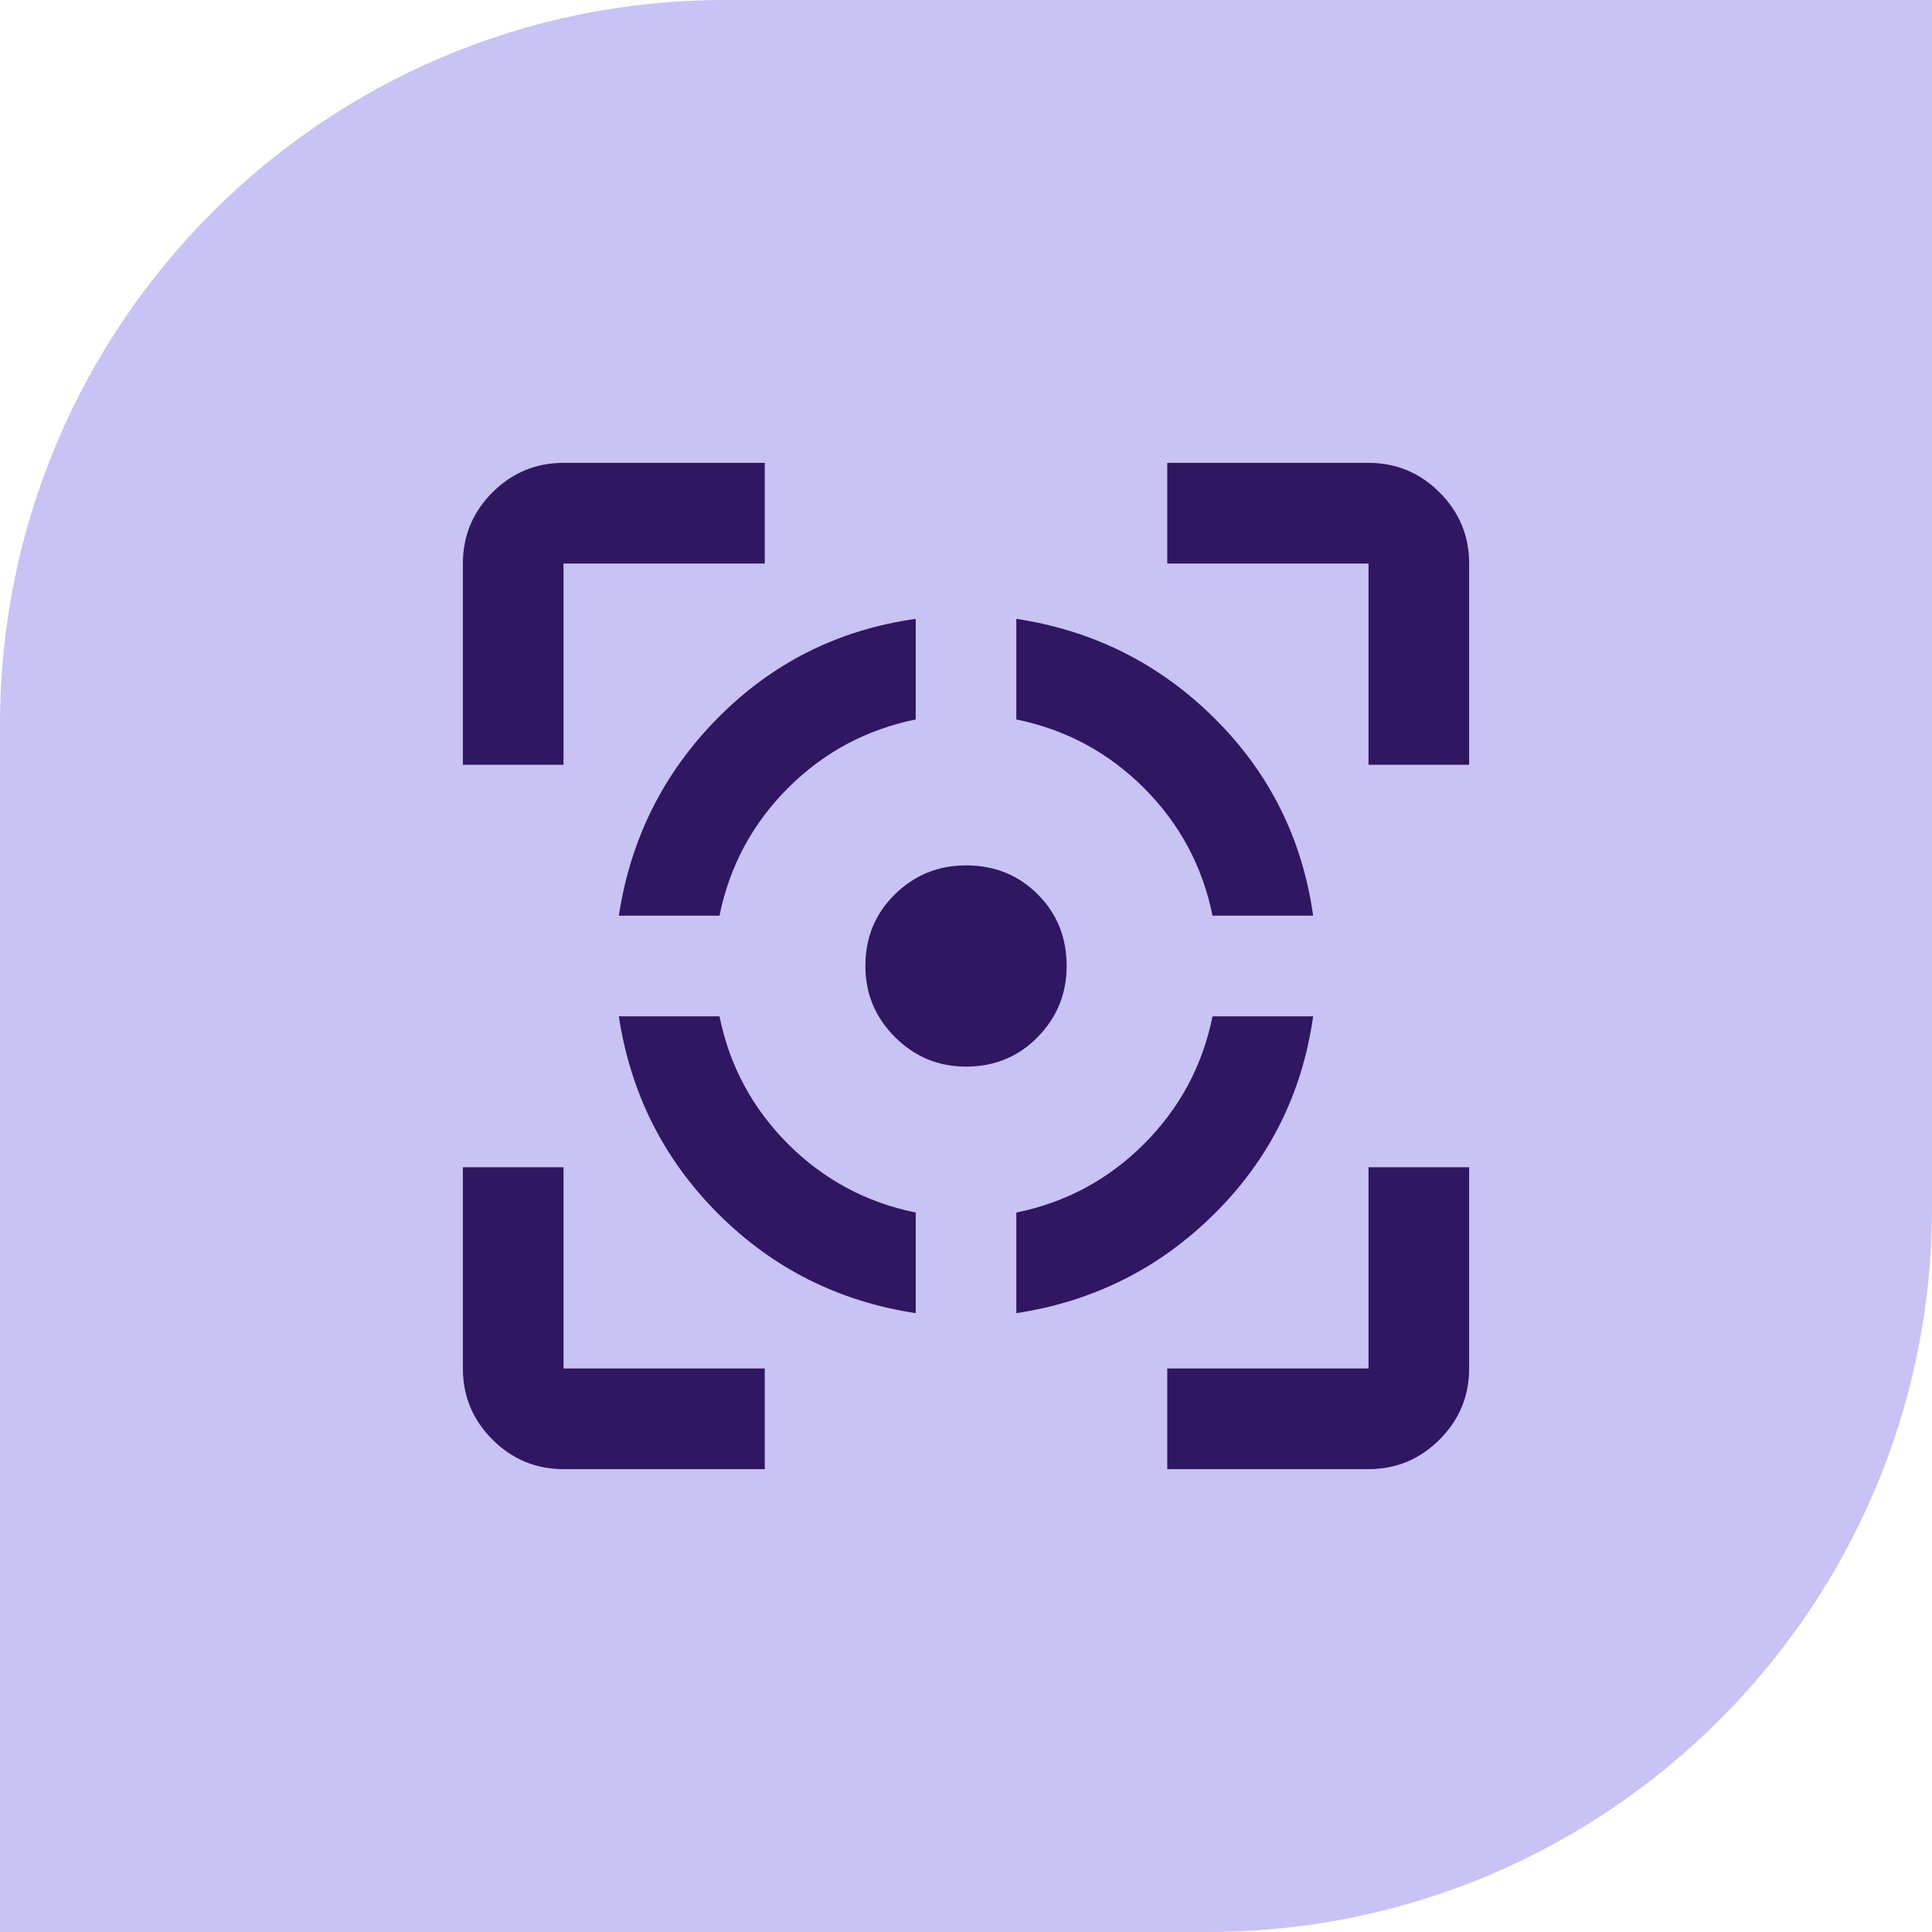
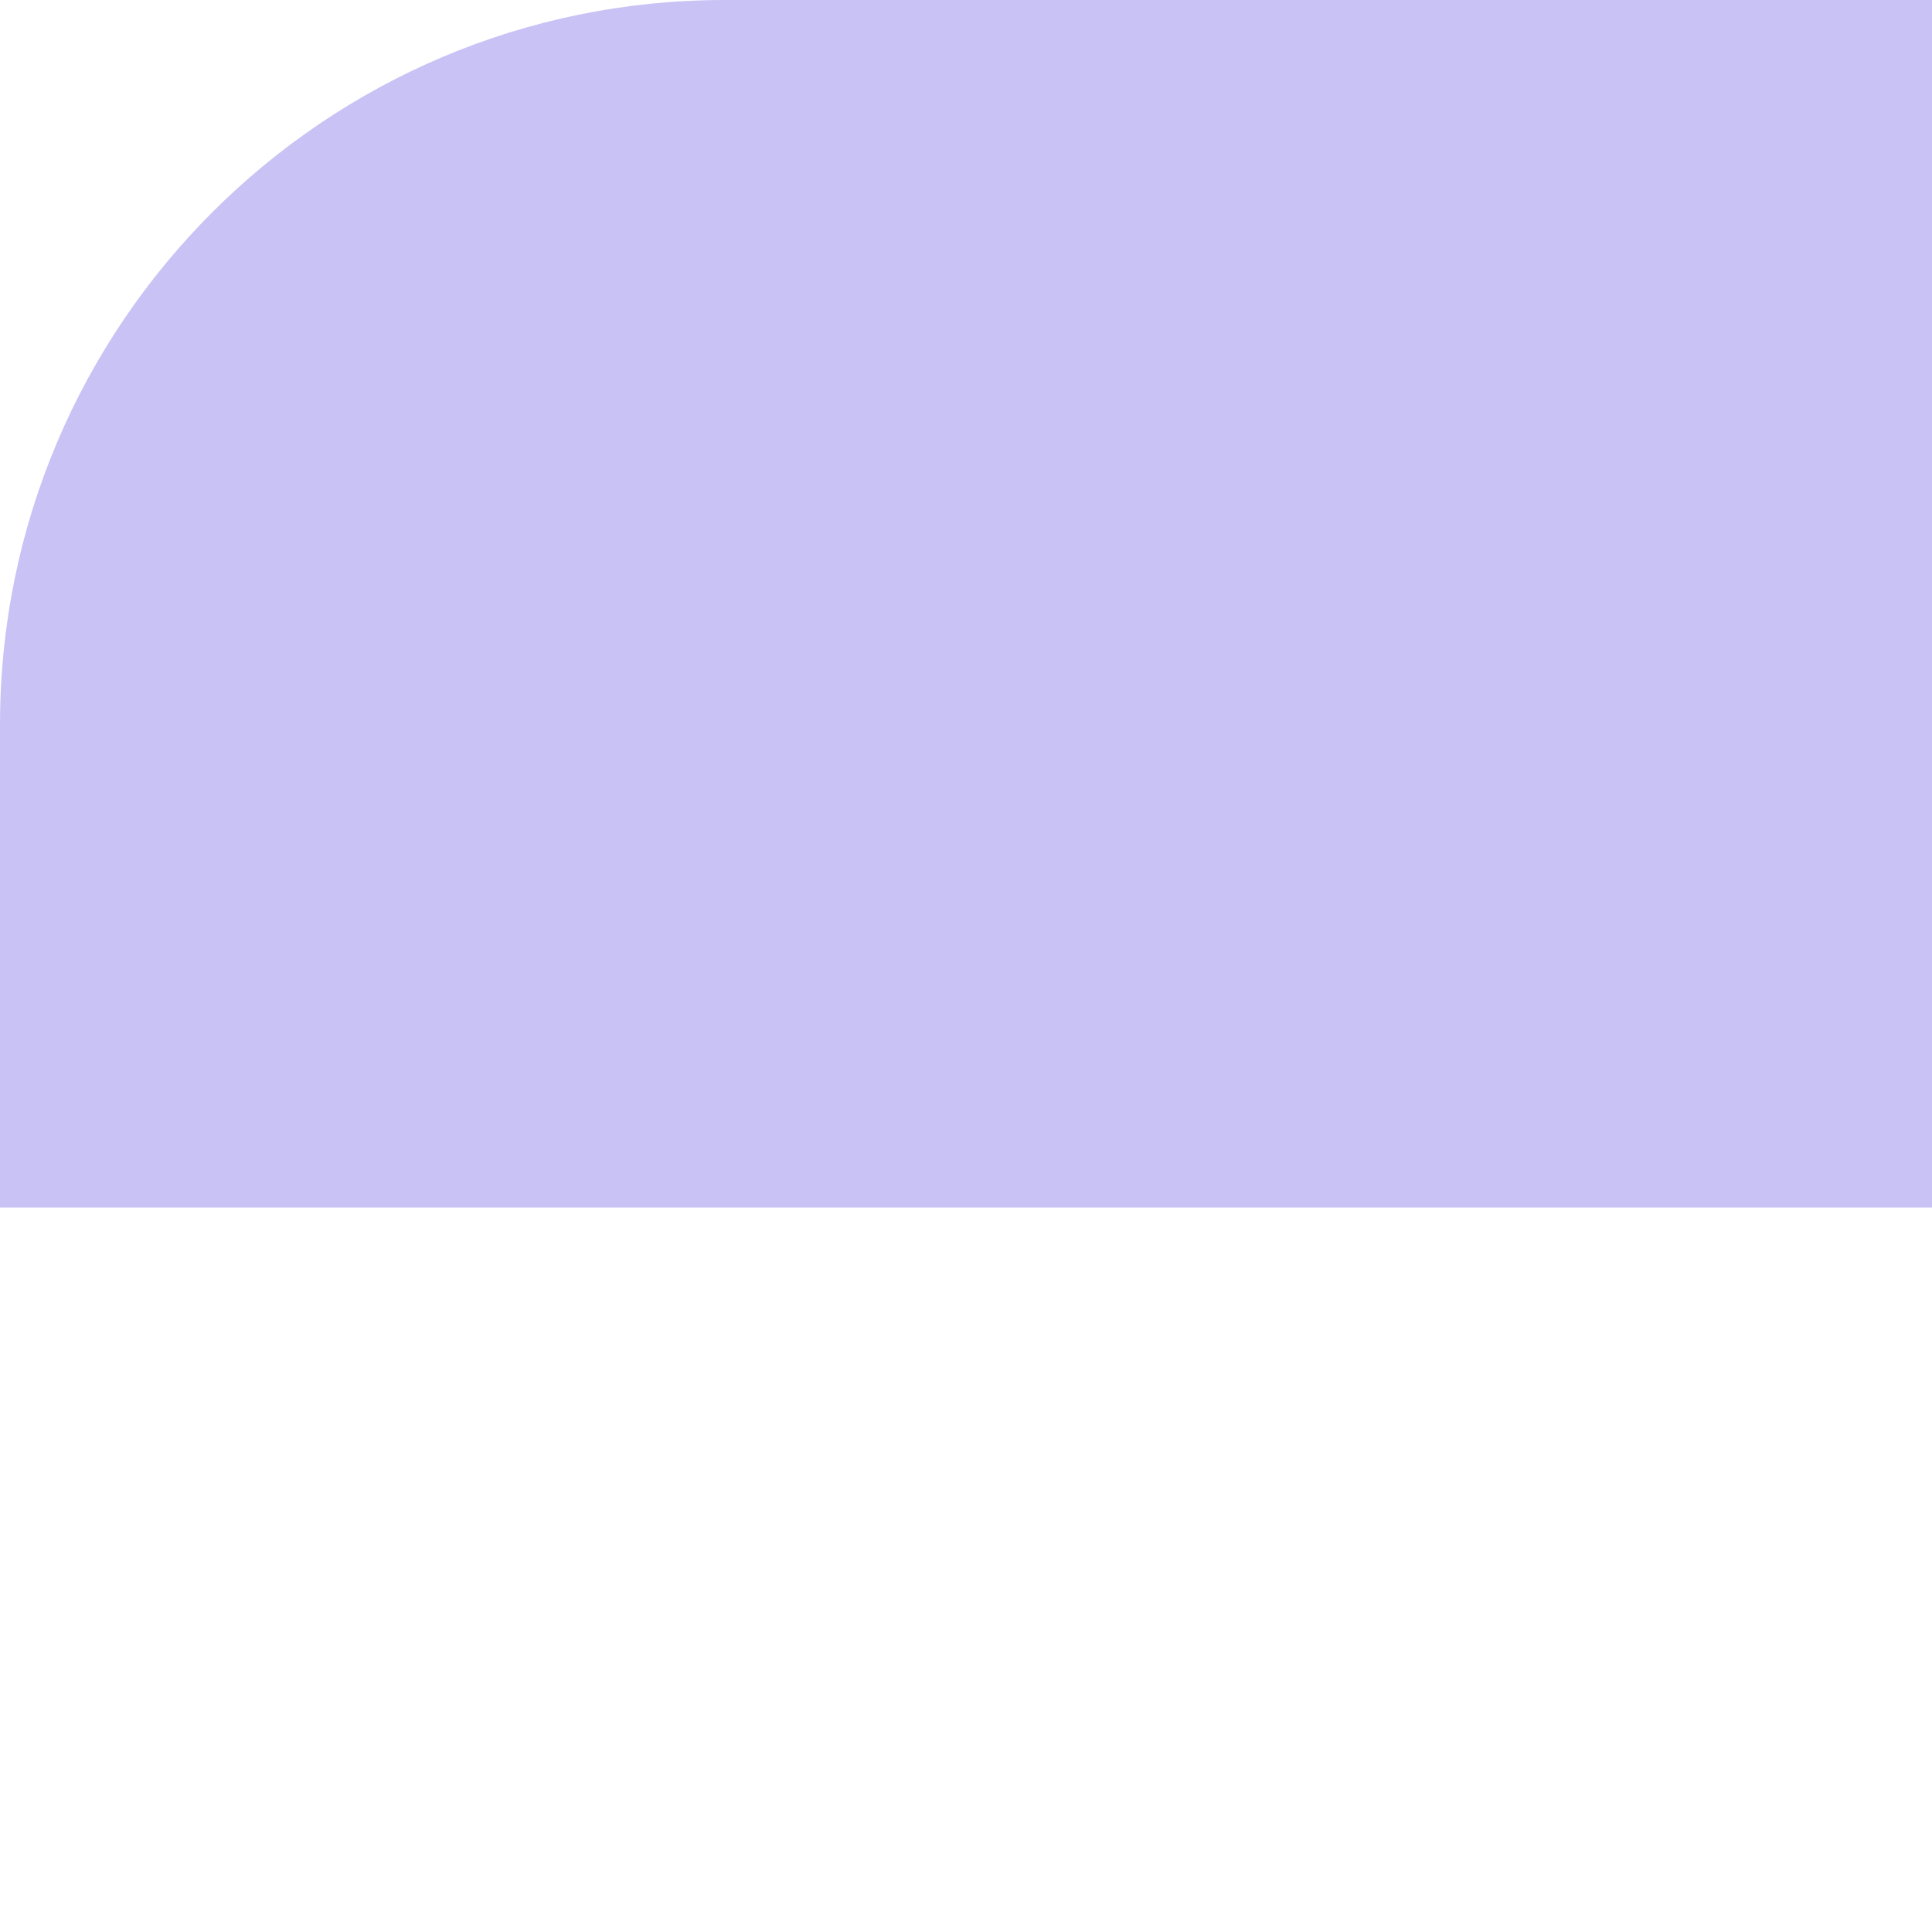
<svg xmlns="http://www.w3.org/2000/svg" fill="none" viewBox="0 0 64 64" height="64" width="64">
-   <path fill="#C9C2F5" d="M24 0H64V40C64 53.247 53.247 64 40 64H0V24C0 10.753 10.753 0 24 0Z" />
+   <path fill="#C9C2F5" d="M24 0H64V40H0V24C0 10.753 10.753 0 24 0Z" />
  <mask height="40" width="40" y="12" x="12" maskUnits="userSpaceOnUse" style="mask-type:alpha" id="mask0_3759_737">
-     <path fill="#D9D9D9" d="M12 12H52V52H12V12Z" />
-   </mask>
+     </mask>
  <g mask="url(#mask0_3759_737)">
    <path fill="#2F1761" d="M18.667 48.667C17.75 48.667 16.965 48.34 16.313 47.687C15.66 47.035 15.334 46.25 15.334 45.333V38.667H18.667V45.333H25.334V48.667H18.667ZM15.334 25.333V18.667C15.334 17.75 15.66 16.965 16.313 16.312C16.965 15.66 17.75 15.333 18.667 15.333H25.334V18.667H18.667V25.333H15.334ZM30.334 43.5C27.778 43.111 25.597 42.014 23.792 40.208C21.986 38.403 20.889 36.222 20.5 33.667H23.834C24.167 35.306 24.924 36.715 26.104 37.896C27.285 39.076 28.695 39.833 30.334 40.167V43.5ZM20.5 30.333C20.889 27.778 21.986 25.59 23.792 23.771C25.597 21.951 27.778 20.861 30.334 20.5V23.833C28.695 24.167 27.285 24.924 26.104 26.104C24.924 27.285 24.167 28.694 23.834 30.333H20.5ZM32 35.333C31.084 35.333 30.299 35.007 29.646 34.354C28.993 33.701 28.667 32.917 28.667 32C28.667 31.055 28.993 30.264 29.646 29.625C30.299 28.986 31.084 28.667 32 28.667C32.945 28.667 33.736 28.986 34.375 29.625C35.014 30.264 35.334 31.055 35.334 32C35.334 32.917 35.014 33.701 34.375 34.354C33.736 35.007 32.945 35.333 32 35.333ZM33.667 43.5V40.167C35.306 39.833 36.715 39.076 37.896 37.896C39.077 36.715 39.834 35.306 40.167 33.667H43.5C43.139 36.222 42.049 38.403 40.229 40.208C38.41 42.014 36.222 43.111 33.667 43.5ZM40.167 30.333C39.834 28.694 39.077 27.285 37.896 26.104C36.715 24.924 35.306 24.167 33.667 23.833V20.5C36.222 20.889 38.41 21.986 40.229 23.792C42.049 25.597 43.139 27.778 43.5 30.333H40.167ZM38.667 48.667V45.333H45.334V38.667H48.667V45.333C48.667 46.25 48.34 47.035 47.688 47.687C47.035 48.34 46.25 48.667 45.334 48.667H38.667ZM45.334 25.333V18.667H38.667V15.333H45.334C46.25 15.333 47.035 15.66 47.688 16.312C48.34 16.965 48.667 17.75 48.667 18.667V25.333H45.334Z" />
  </g>
</svg>